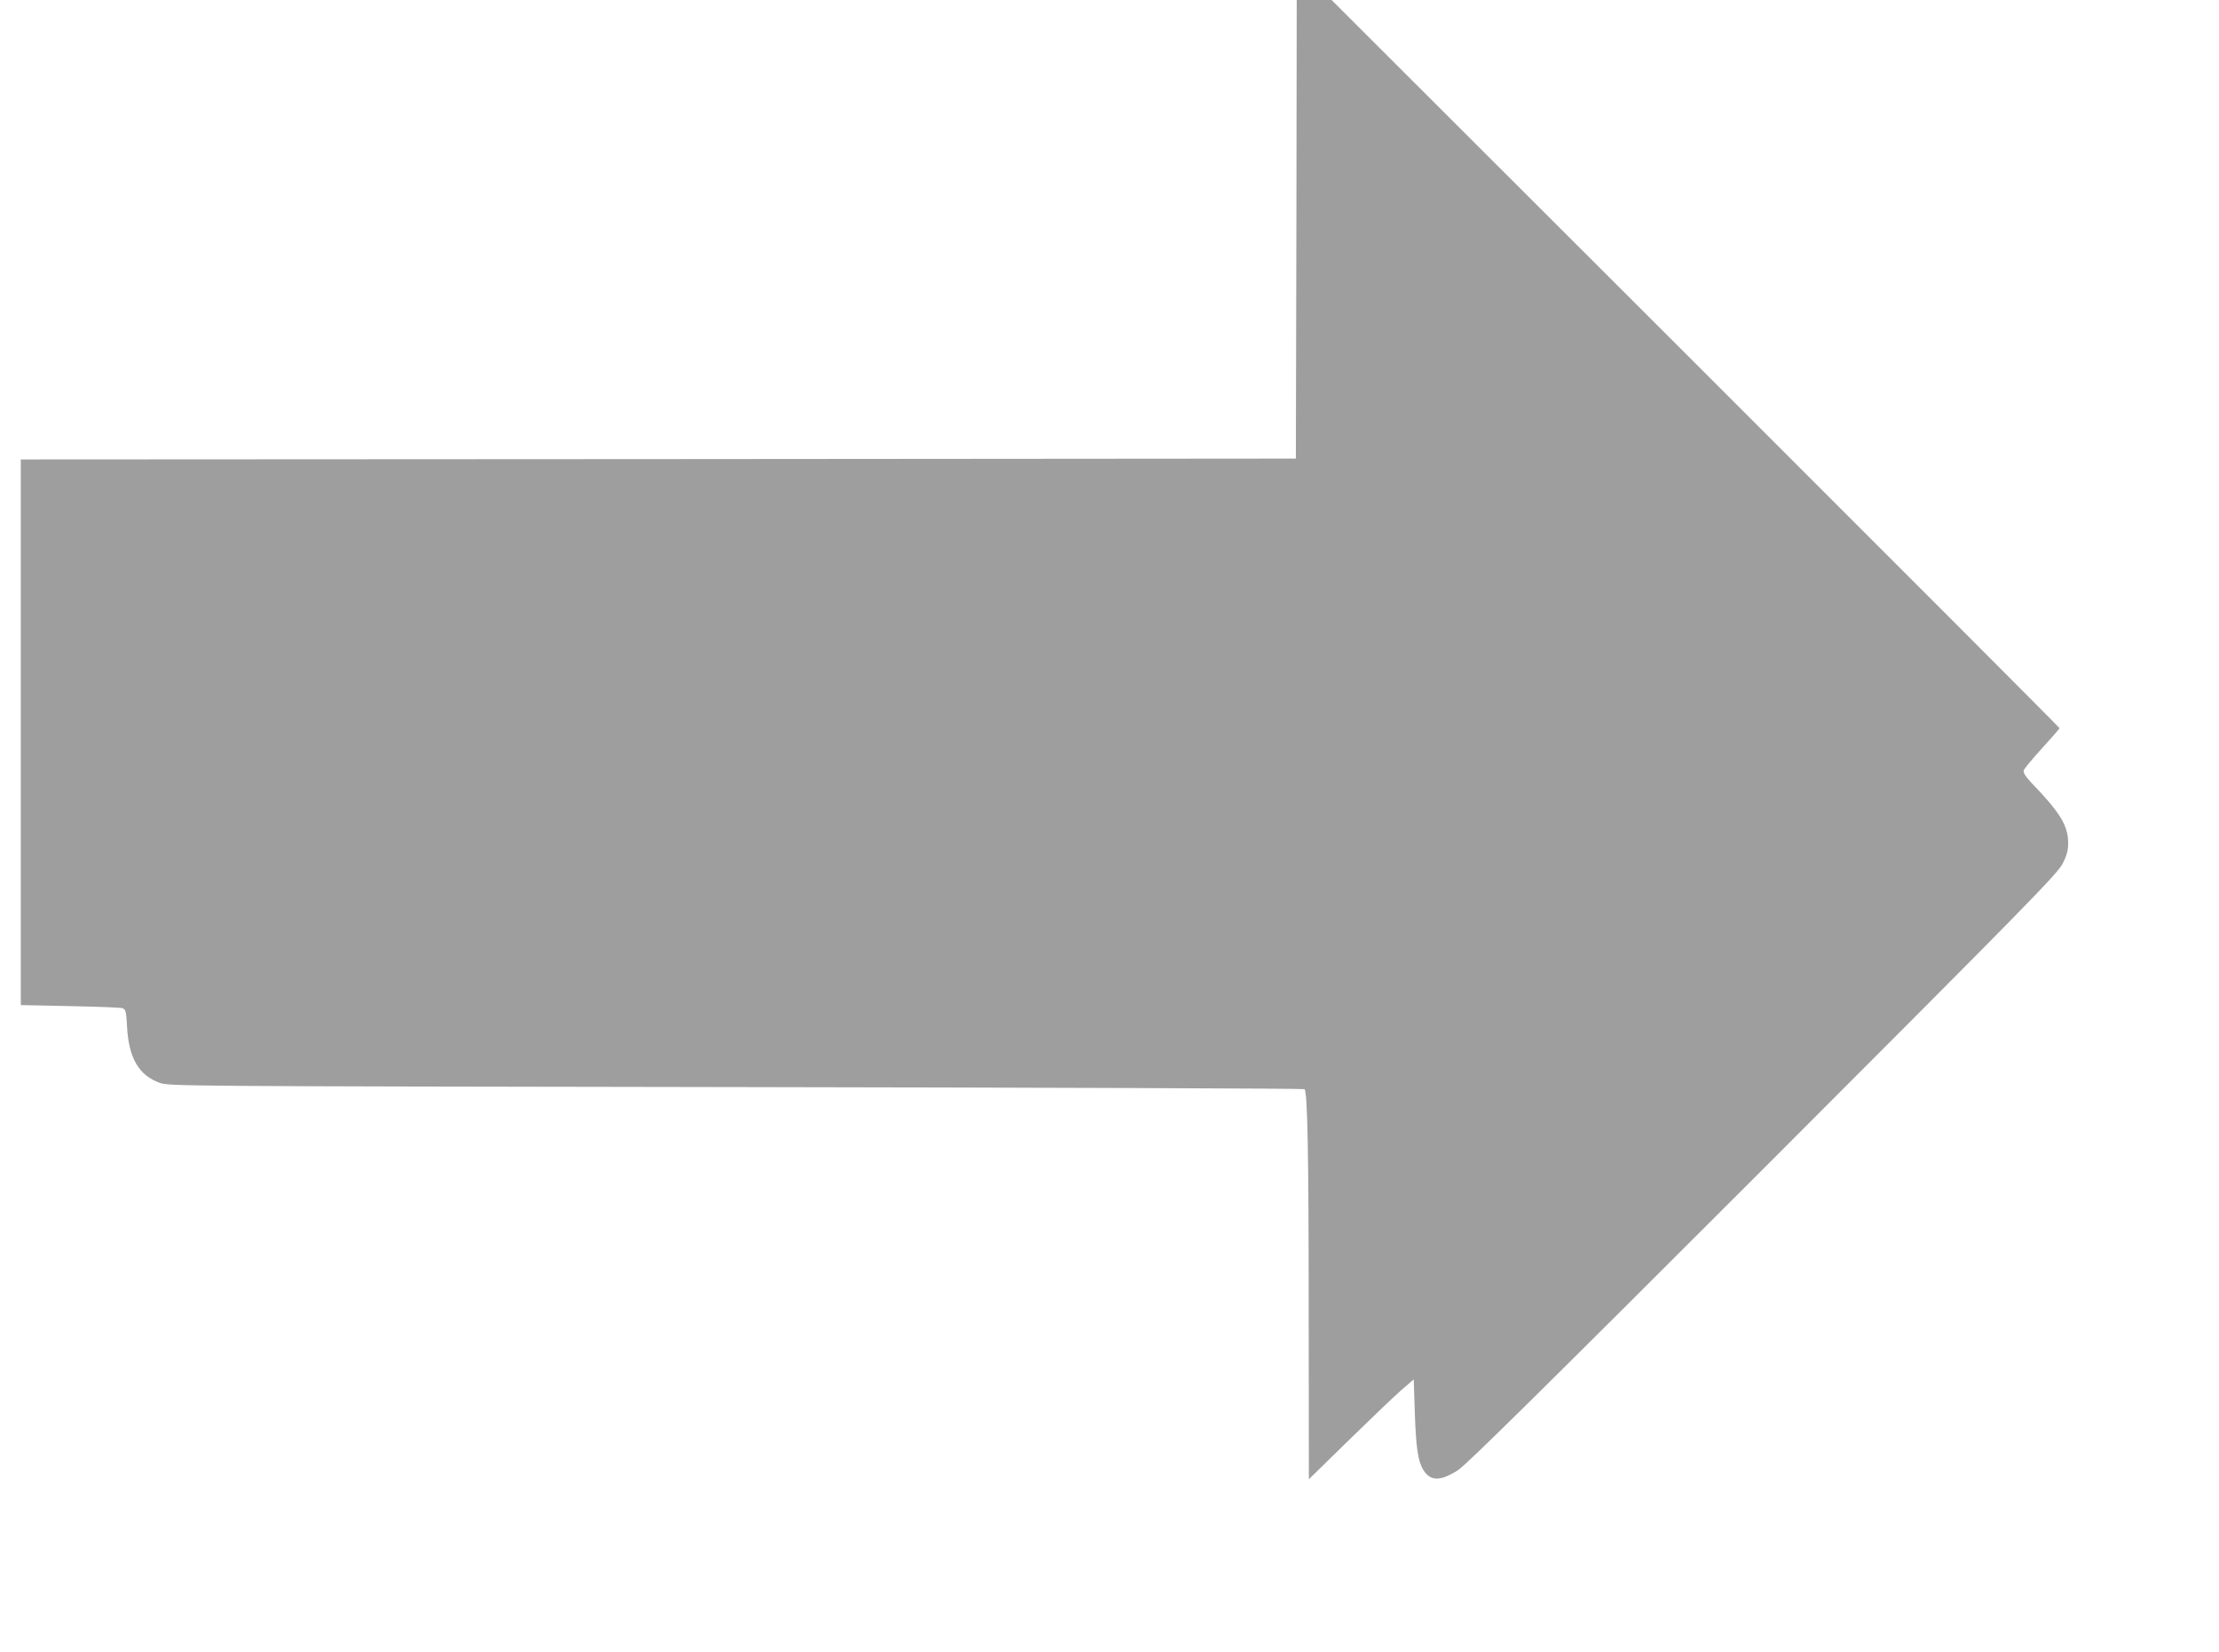
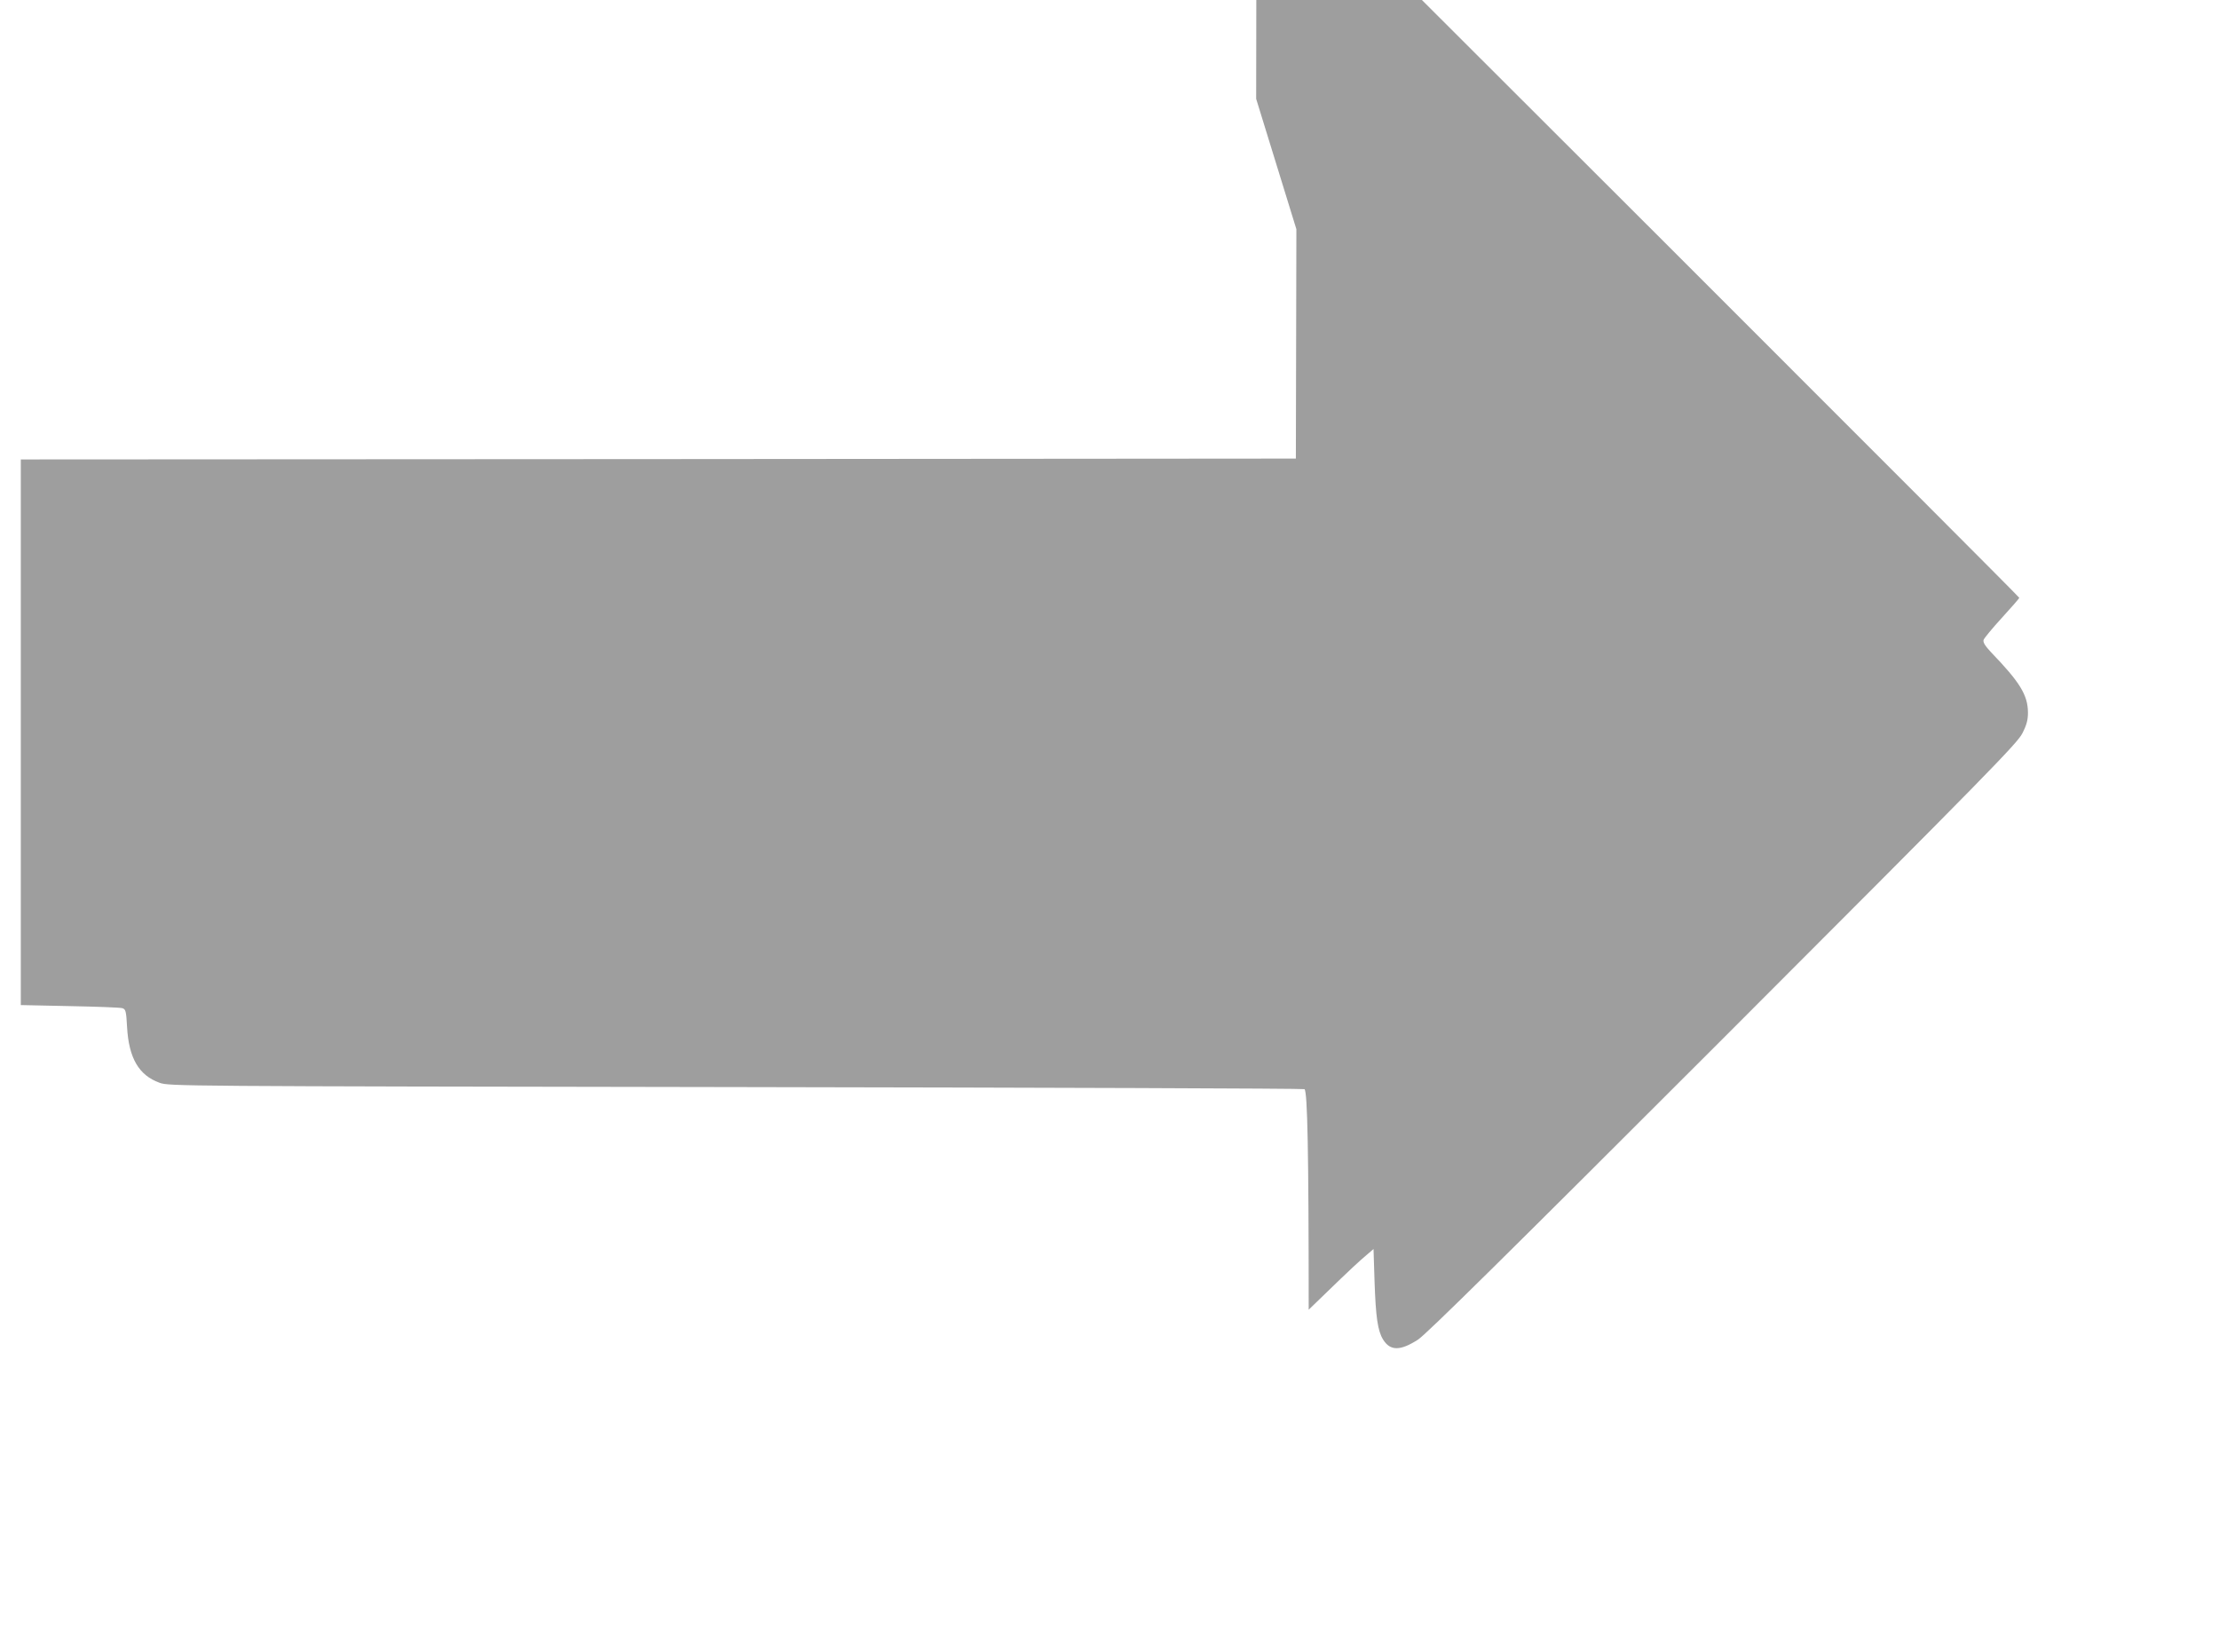
<svg xmlns="http://www.w3.org/2000/svg" version="1.0" width="1280pt" height="953pt" viewBox="0 0 1280 953" preserveAspectRatio="xMidYMid meet">
  <g transform="translate(0,953) scale(0.1,-0.1)" fill="#9e9e9e" stroke="none">
-     <path d="M7478 8208 l-3 -1323 -3677 -3 -3678 -2 0 -1574 0 -1573 283 -6 c155 -3 291 -8 303 -12 19 -6 22 -16 27 -109 10 -179 68 -278 187 -321 54 -20 98 -20 3327 -25 1799 -3 3275 -8 3278 -12 17 -17 24 -359 24 -1272 l1 -978 231 226 c127 124 263 254 302 288 l72 62 6 -190 c7 -203 18 -281 49 -332 41 -66 98 -67 201 -1 47 30 506 483 1760 1737 1534 1535 1698 1703 1727 1761 25 49 32 77 32 120 -1 100 -46 174 -213 347 -35 38 -47 57 -43 71 3 10 51 68 106 128 55 60 100 112 100 115 0 4 -945 950 -2099 2103 l-2100 2097 -100 0 -101 0 -2 -1322z" />
+     <path d="M7478 8208 l-3 -1323 -3677 -3 -3678 -2 0 -1574 0 -1573 283 -6 c155 -3 291 -8 303 -12 19 -6 22 -16 27 -109 10 -179 68 -278 187 -321 54 -20 98 -20 3327 -25 1799 -3 3275 -8 3278 -12 17 -17 24 -359 24 -1272 c127 124 263 254 302 288 l72 62 6 -190 c7 -203 18 -281 49 -332 41 -66 98 -67 201 -1 47 30 506 483 1760 1737 1534 1535 1698 1703 1727 1761 25 49 32 77 32 120 -1 100 -46 174 -213 347 -35 38 -47 57 -43 71 3 10 51 68 106 128 55 60 100 112 100 115 0 4 -945 950 -2099 2103 l-2100 2097 -100 0 -101 0 -2 -1322z" />
  </g>
</svg>